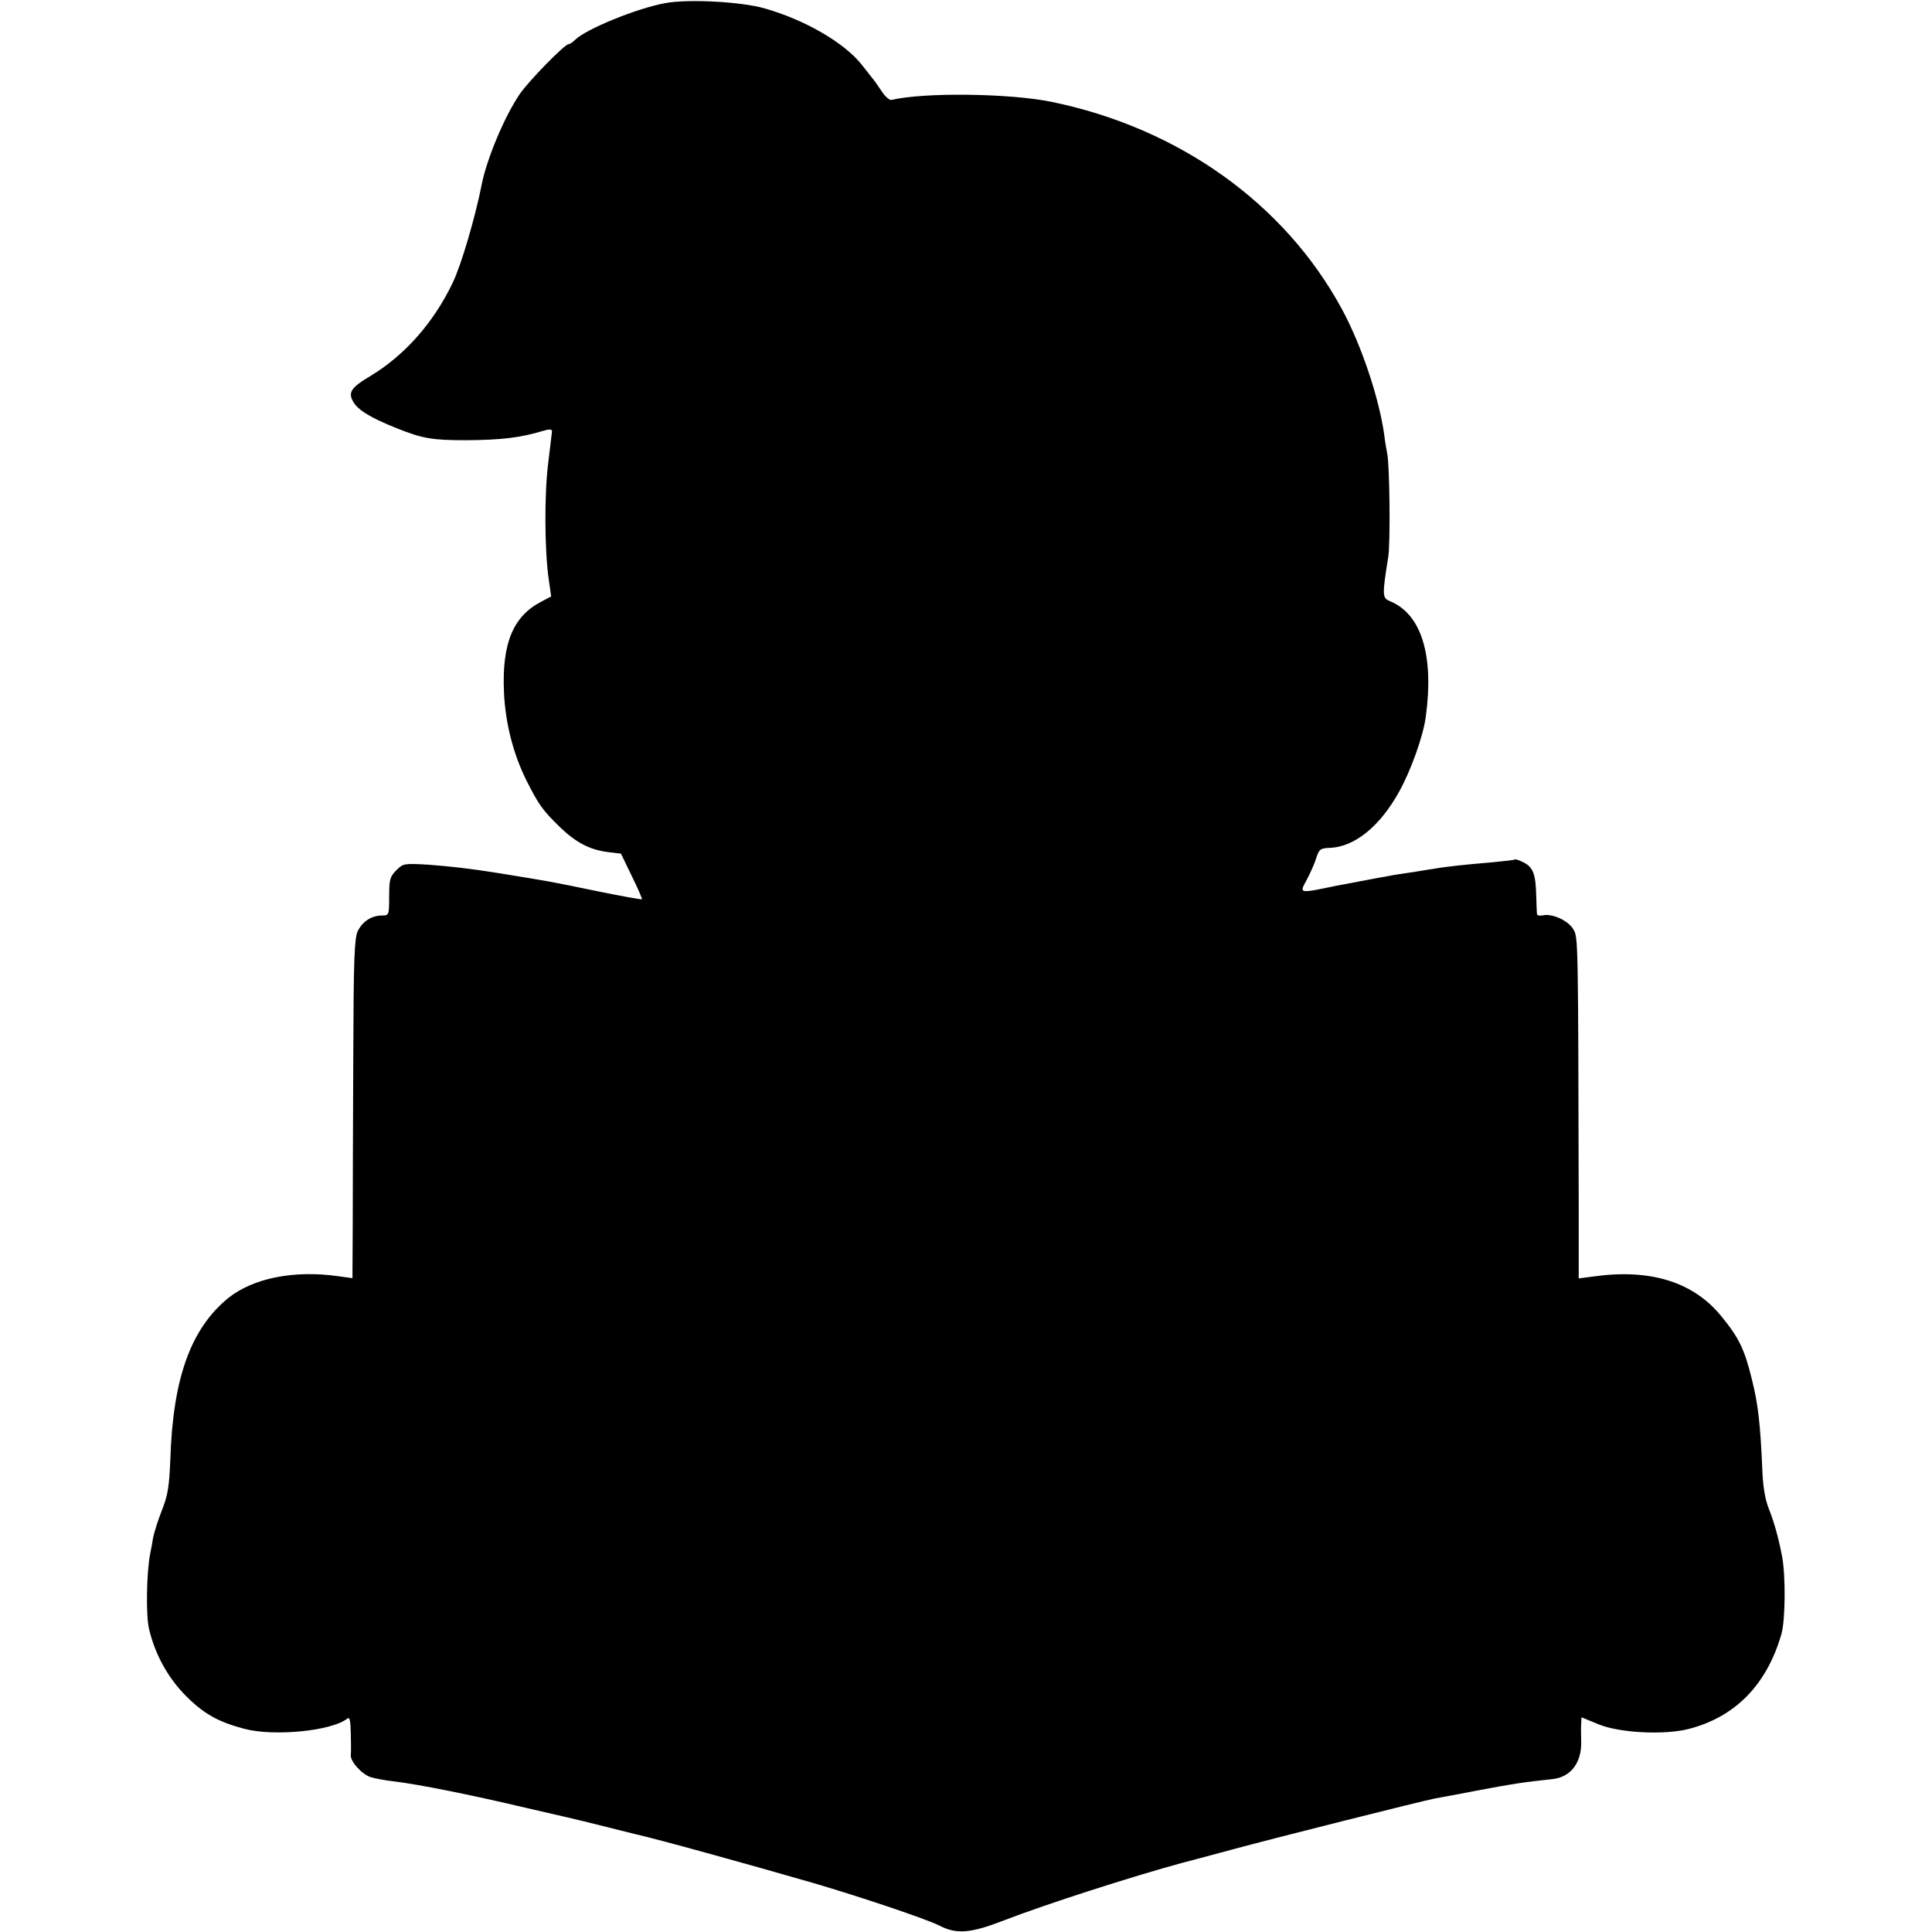
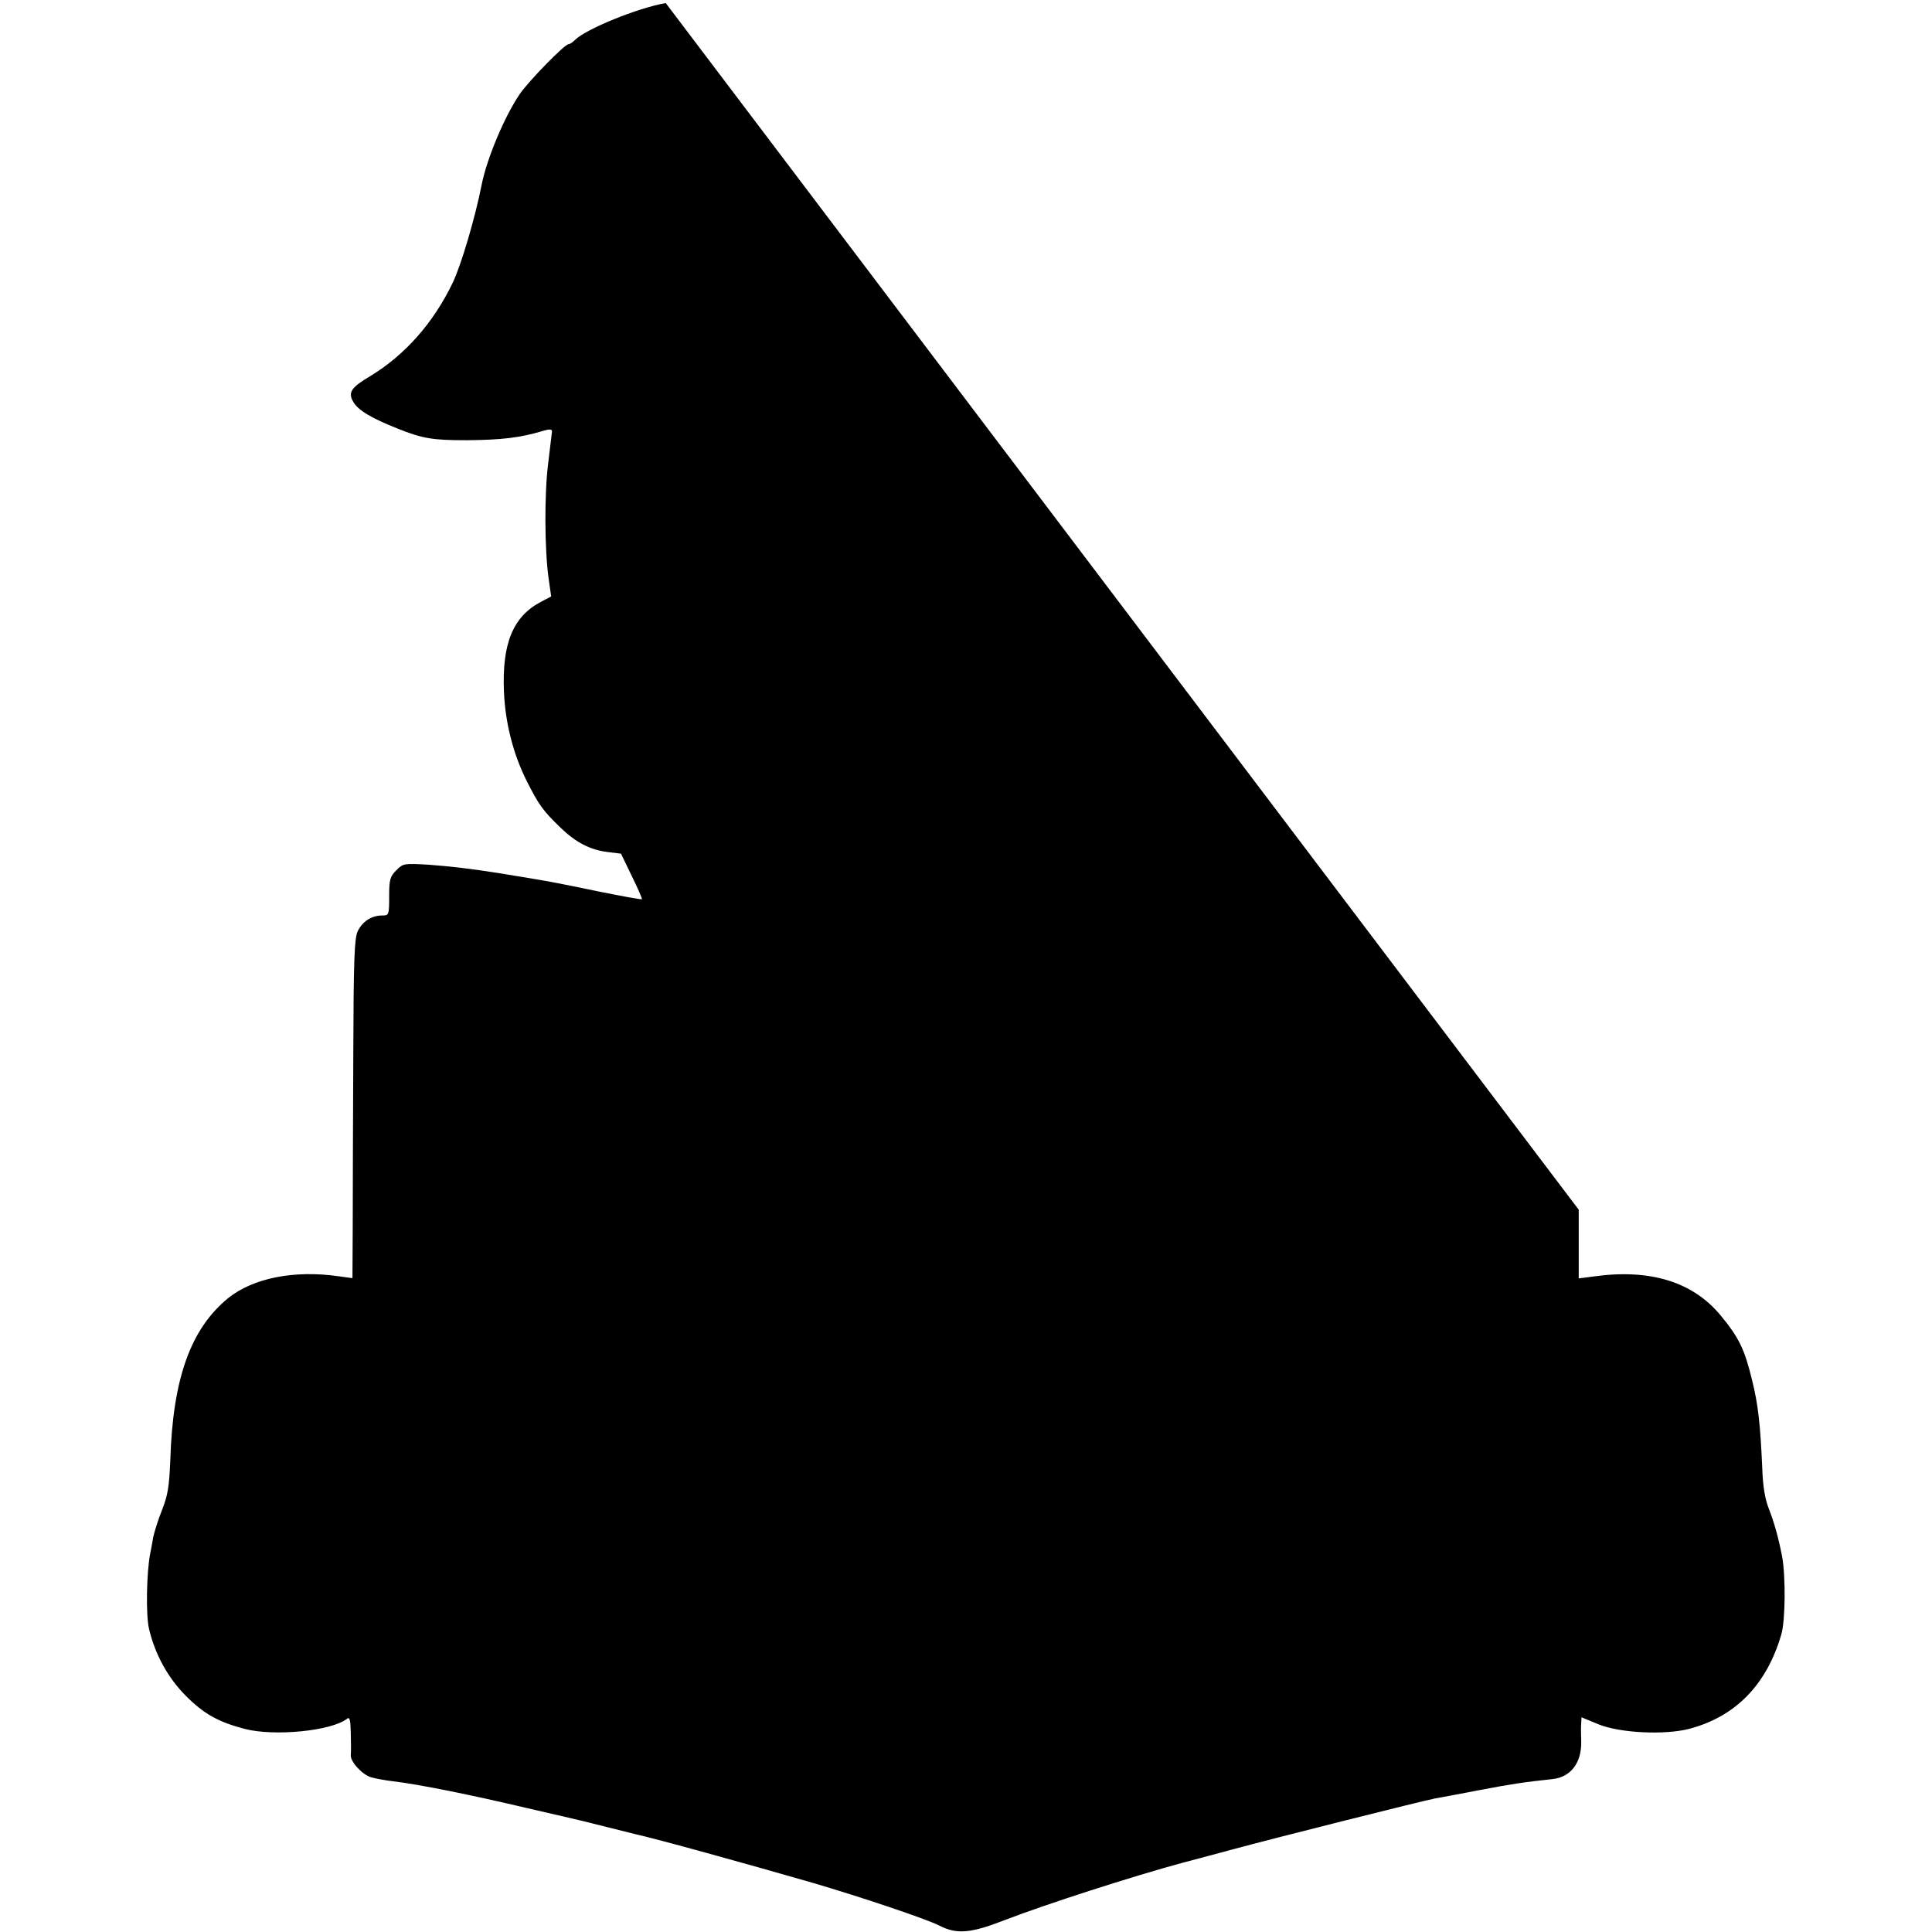
<svg xmlns="http://www.w3.org/2000/svg" version="1.0" width="700pt" height="700pt" viewBox="0 0 700 700" preserveAspectRatio="xMidYMid meet">
  <g transform="translate(0,700) scale(0.1,-0.1)" fill="#000000" stroke="none">
-     <path d="M2412 6989 c-102 -18 -289 -94 -329 -134 -8 -8 -18 -15 -23 -15 -14 0 -144 -133 -177 -181 -55 -81 -119 -233 -138 -329 -23 -117 -74 -291 -105 -355 -69 -144 -173 -262 -299 -338 -69 -41 -81 -59 -61 -93 17 -30 65 -59 161 -97 90 -36 126 -42 249 -42 128 1 195 9 278 34 23 7 32 6 32 -2 -1 -7 -7 -59 -14 -117 -14 -111 -13 -313 2 -418 l9 -63 -36 -19 c-102 -53 -143 -151 -135 -329 5 -110 33 -222 82 -320 44 -87 58 -107 122 -169 57 -55 108 -81 171 -89 l49 -6 39 -81 c22 -44 38 -82 37 -84 -2 -2 -73 11 -157 28 -189 39 -170 35 -359 66 -106 17 -178 25 -257 31 -89 5 -92 5 -117 -20 -23 -23 -26 -34 -26 -95 0 -68 -1 -69 -26 -69 -38 0 -71 -22 -88 -57 -12 -26 -15 -103 -16 -451 -1 -231 -2 -507 -2 -613 l-1 -193 -51 7 c-161 23 -309 -7 -399 -79 -136 -111 -201 -291 -210 -588 -4 -95 -9 -127 -30 -180 -14 -35 -28 -80 -32 -99 -3 -19 -8 -46 -11 -60 -13 -67 -16 -222 -4 -272 22 -93 69 -178 134 -243 65 -65 117 -94 212 -119 107 -28 315 -8 372 37 9 7 12 -5 13 -54 1 -35 1 -70 0 -77 -3 -23 39 -70 72 -81 17 -5 55 -12 82 -15 93 -11 281 -49 480 -96 44 -10 103 -24 130 -30 74 -17 73 -17 165 -40 47 -12 92 -23 100 -25 77 -17 399 -106 645 -177 177 -52 409 -130 459 -155 62 -32 113 -28 236 20 150 58 461 158 645 208 17 4 98 26 180 48 151 41 688 176 735 185 14 2 86 16 160 30 121 23 162 29 265 40 66 7 106 59 104 137 -1 24 -1 54 0 65 l1 22 63 -26 c77 -31 238 -39 327 -16 168 44 281 160 334 342 15 51 16 211 3 282 -13 68 -29 125 -48 173 -14 35 -22 83 -24 147 -7 160 -15 232 -37 320 -27 111 -47 153 -113 233 -101 123 -257 171 -462 142 l-53 -7 0 249 c-2 977 -2 987 -19 1015 -17 31 -74 58 -108 52 -13 -3 -23 -1 -24 3 -1 5 -2 35 -3 68 -2 78 -11 102 -45 120 -16 8 -30 13 -32 11 -2 -2 -38 -6 -79 -10 -118 -10 -171 -16 -230 -26 -30 -5 -73 -12 -95 -15 -22 -3 -51 -8 -65 -11 -14 -2 -38 -7 -55 -10 -16 -3 -73 -14 -127 -24 -134 -28 -131 -28 -103 23 12 23 28 58 34 78 10 32 15 36 50 37 89 4 180 77 250 203 43 77 88 203 97 273 30 221 -16 370 -128 417 -30 12 -31 18 -8 162 8 51 5 336 -4 374 -2 11 -8 43 -11 70 -19 133 -83 324 -153 453 -207 382 -590 656 -1052 751 -152 31 -461 35 -580 7 -7 -2 -24 13 -36 32 -13 19 -27 40 -32 45 -4 6 -23 29 -41 52 -64 80 -207 162 -352 203 -85 24 -275 34 -357 19z" />
+     <path d="M2412 6989 c-102 -18 -289 -94 -329 -134 -8 -8 -18 -15 -23 -15 -14 0 -144 -133 -177 -181 -55 -81 -119 -233 -138 -329 -23 -117 -74 -291 -105 -355 -69 -144 -173 -262 -299 -338 -69 -41 -81 -59 -61 -93 17 -30 65 -59 161 -97 90 -36 126 -42 249 -42 128 1 195 9 278 34 23 7 32 6 32 -2 -1 -7 -7 -59 -14 -117 -14 -111 -13 -313 2 -418 l9 -63 -36 -19 c-102 -53 -143 -151 -135 -329 5 -110 33 -222 82 -320 44 -87 58 -107 122 -169 57 -55 108 -81 171 -89 l49 -6 39 -81 c22 -44 38 -82 37 -84 -2 -2 -73 11 -157 28 -189 39 -170 35 -359 66 -106 17 -178 25 -257 31 -89 5 -92 5 -117 -20 -23 -23 -26 -34 -26 -95 0 -68 -1 -69 -26 -69 -38 0 -71 -22 -88 -57 -12 -26 -15 -103 -16 -451 -1 -231 -2 -507 -2 -613 l-1 -193 -51 7 c-161 23 -309 -7 -399 -79 -136 -111 -201 -291 -210 -588 -4 -95 -9 -127 -30 -180 -14 -35 -28 -80 -32 -99 -3 -19 -8 -46 -11 -60 -13 -67 -16 -222 -4 -272 22 -93 69 -178 134 -243 65 -65 117 -94 212 -119 107 -28 315 -8 372 37 9 7 12 -5 13 -54 1 -35 1 -70 0 -77 -3 -23 39 -70 72 -81 17 -5 55 -12 82 -15 93 -11 281 -49 480 -96 44 -10 103 -24 130 -30 74 -17 73 -17 165 -40 47 -12 92 -23 100 -25 77 -17 399 -106 645 -177 177 -52 409 -130 459 -155 62 -32 113 -28 236 20 150 58 461 158 645 208 17 4 98 26 180 48 151 41 688 176 735 185 14 2 86 16 160 30 121 23 162 29 265 40 66 7 106 59 104 137 -1 24 -1 54 0 65 l1 22 63 -26 c77 -31 238 -39 327 -16 168 44 281 160 334 342 15 51 16 211 3 282 -13 68 -29 125 -48 173 -14 35 -22 83 -24 147 -7 160 -15 232 -37 320 -27 111 -47 153 -113 233 -101 123 -257 171 -462 142 l-53 -7 0 249 z" />
  </g>
</svg>